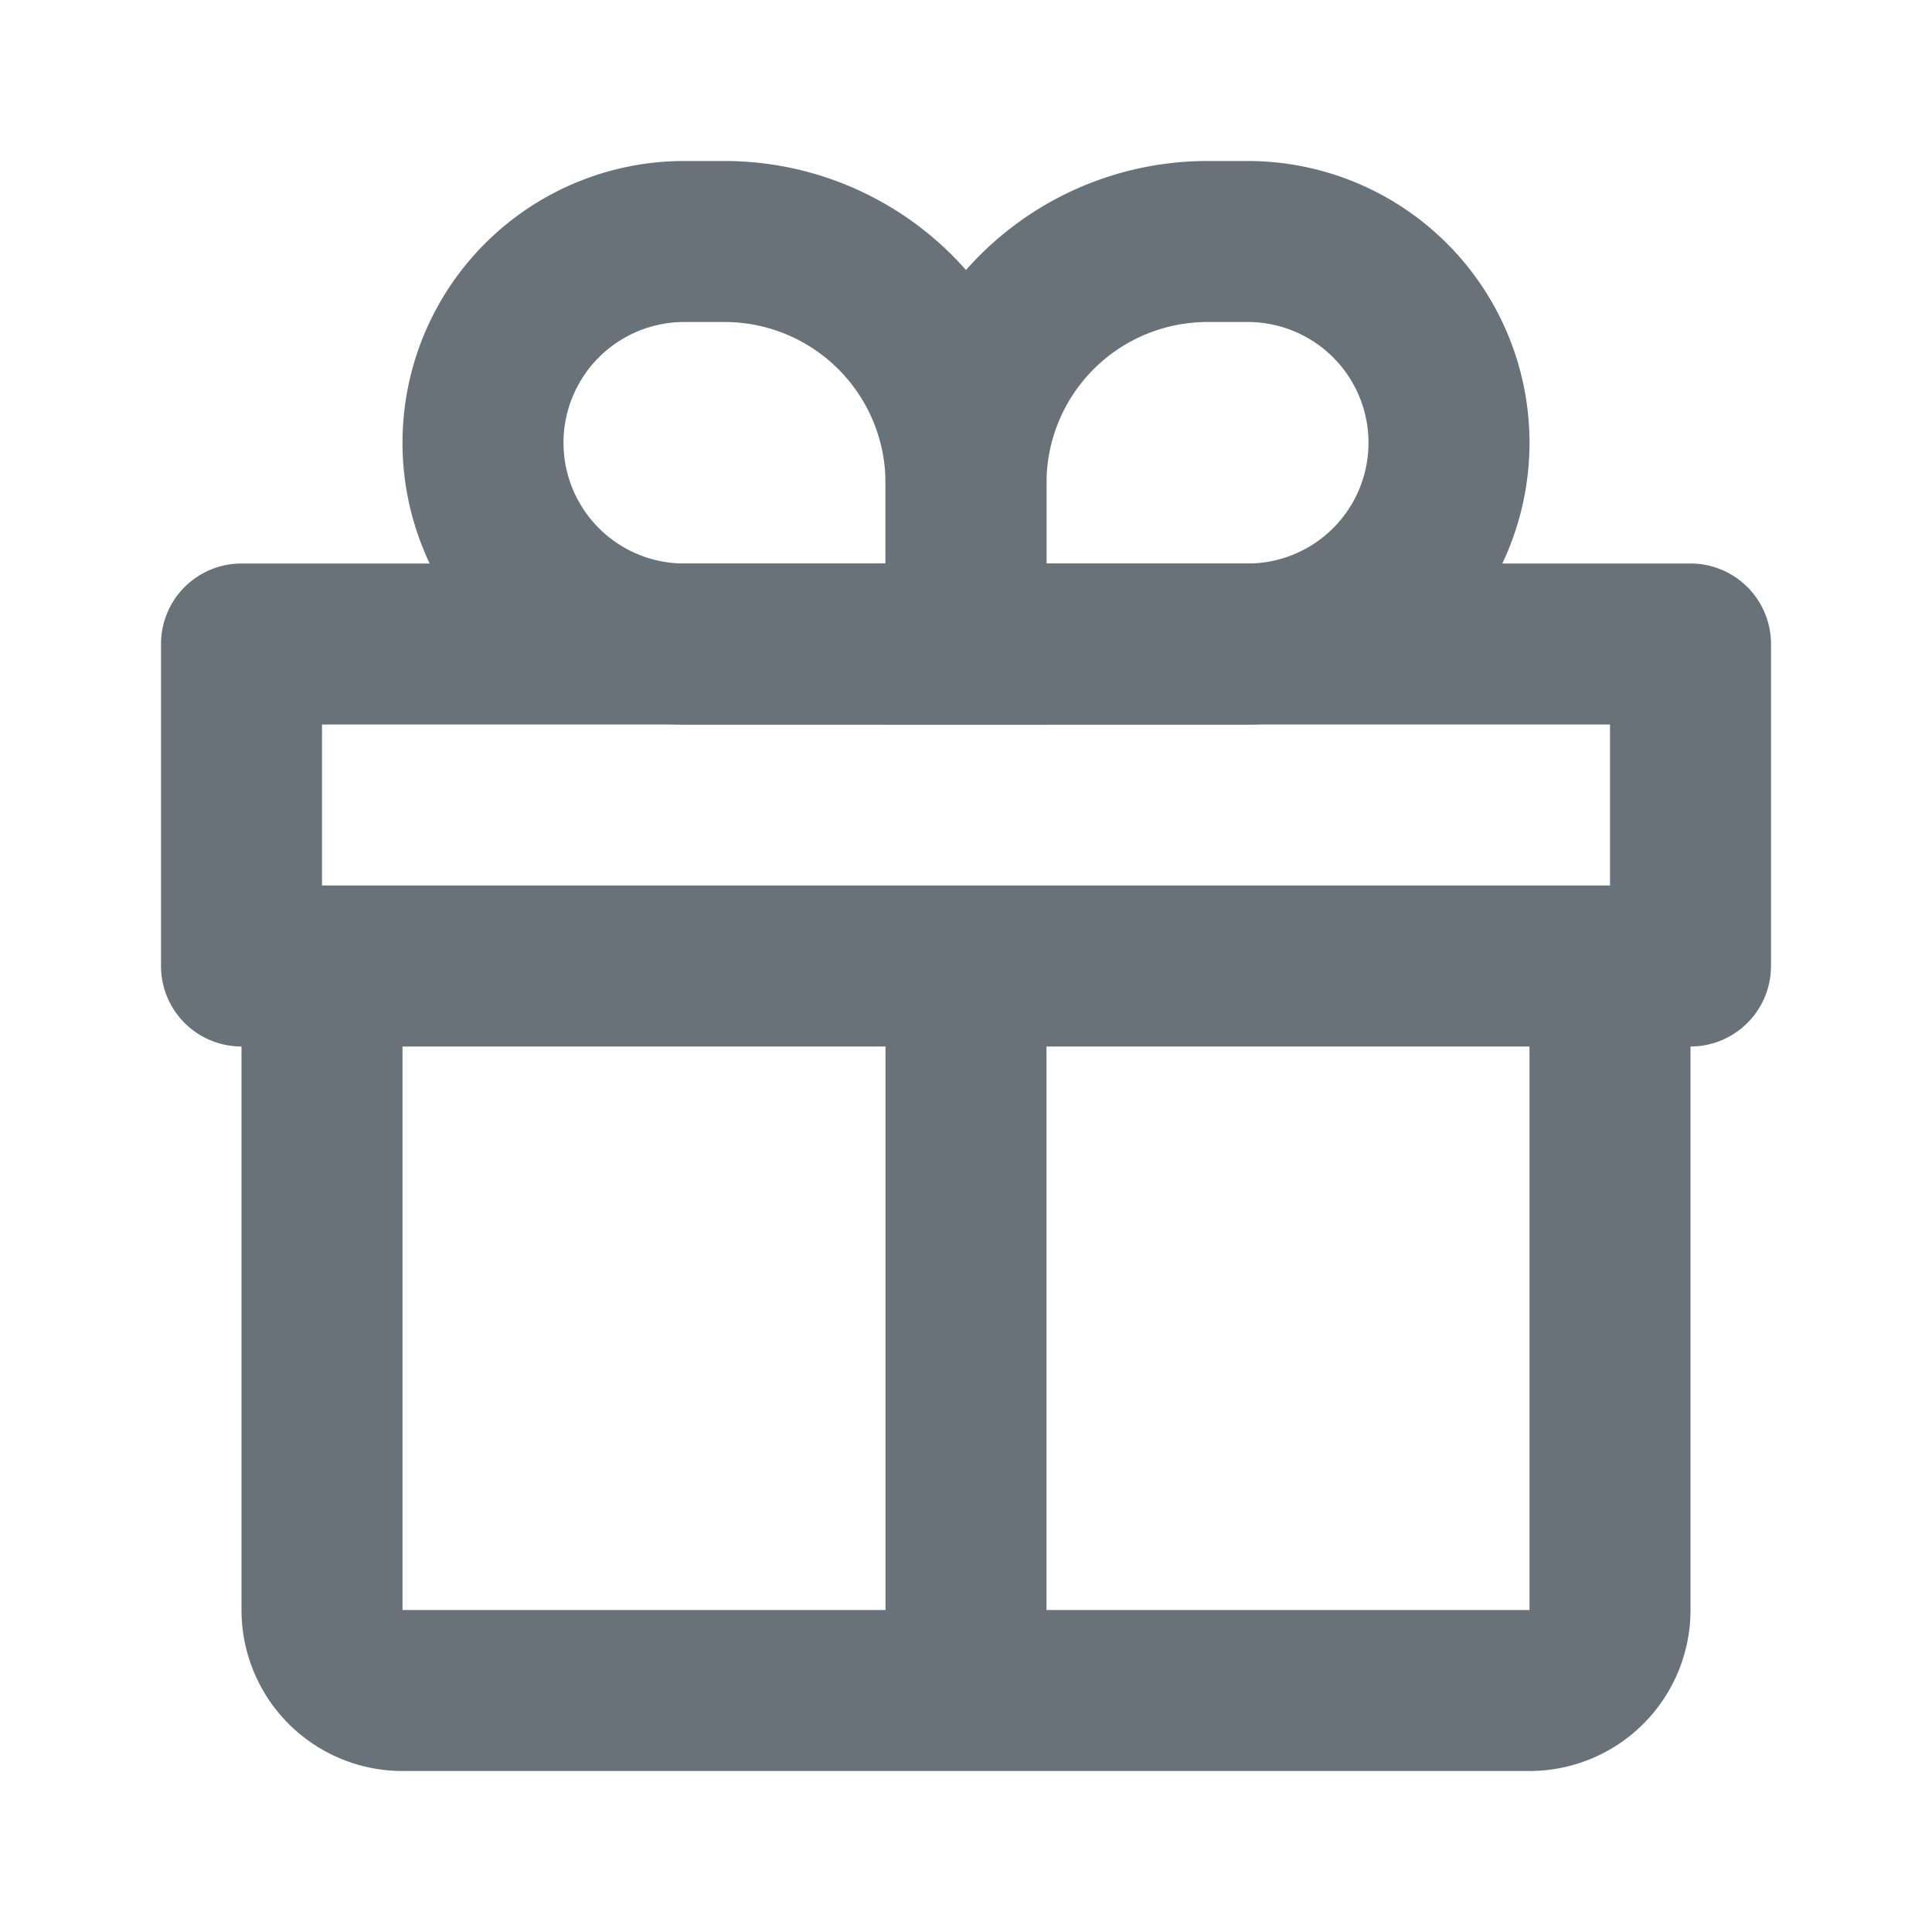
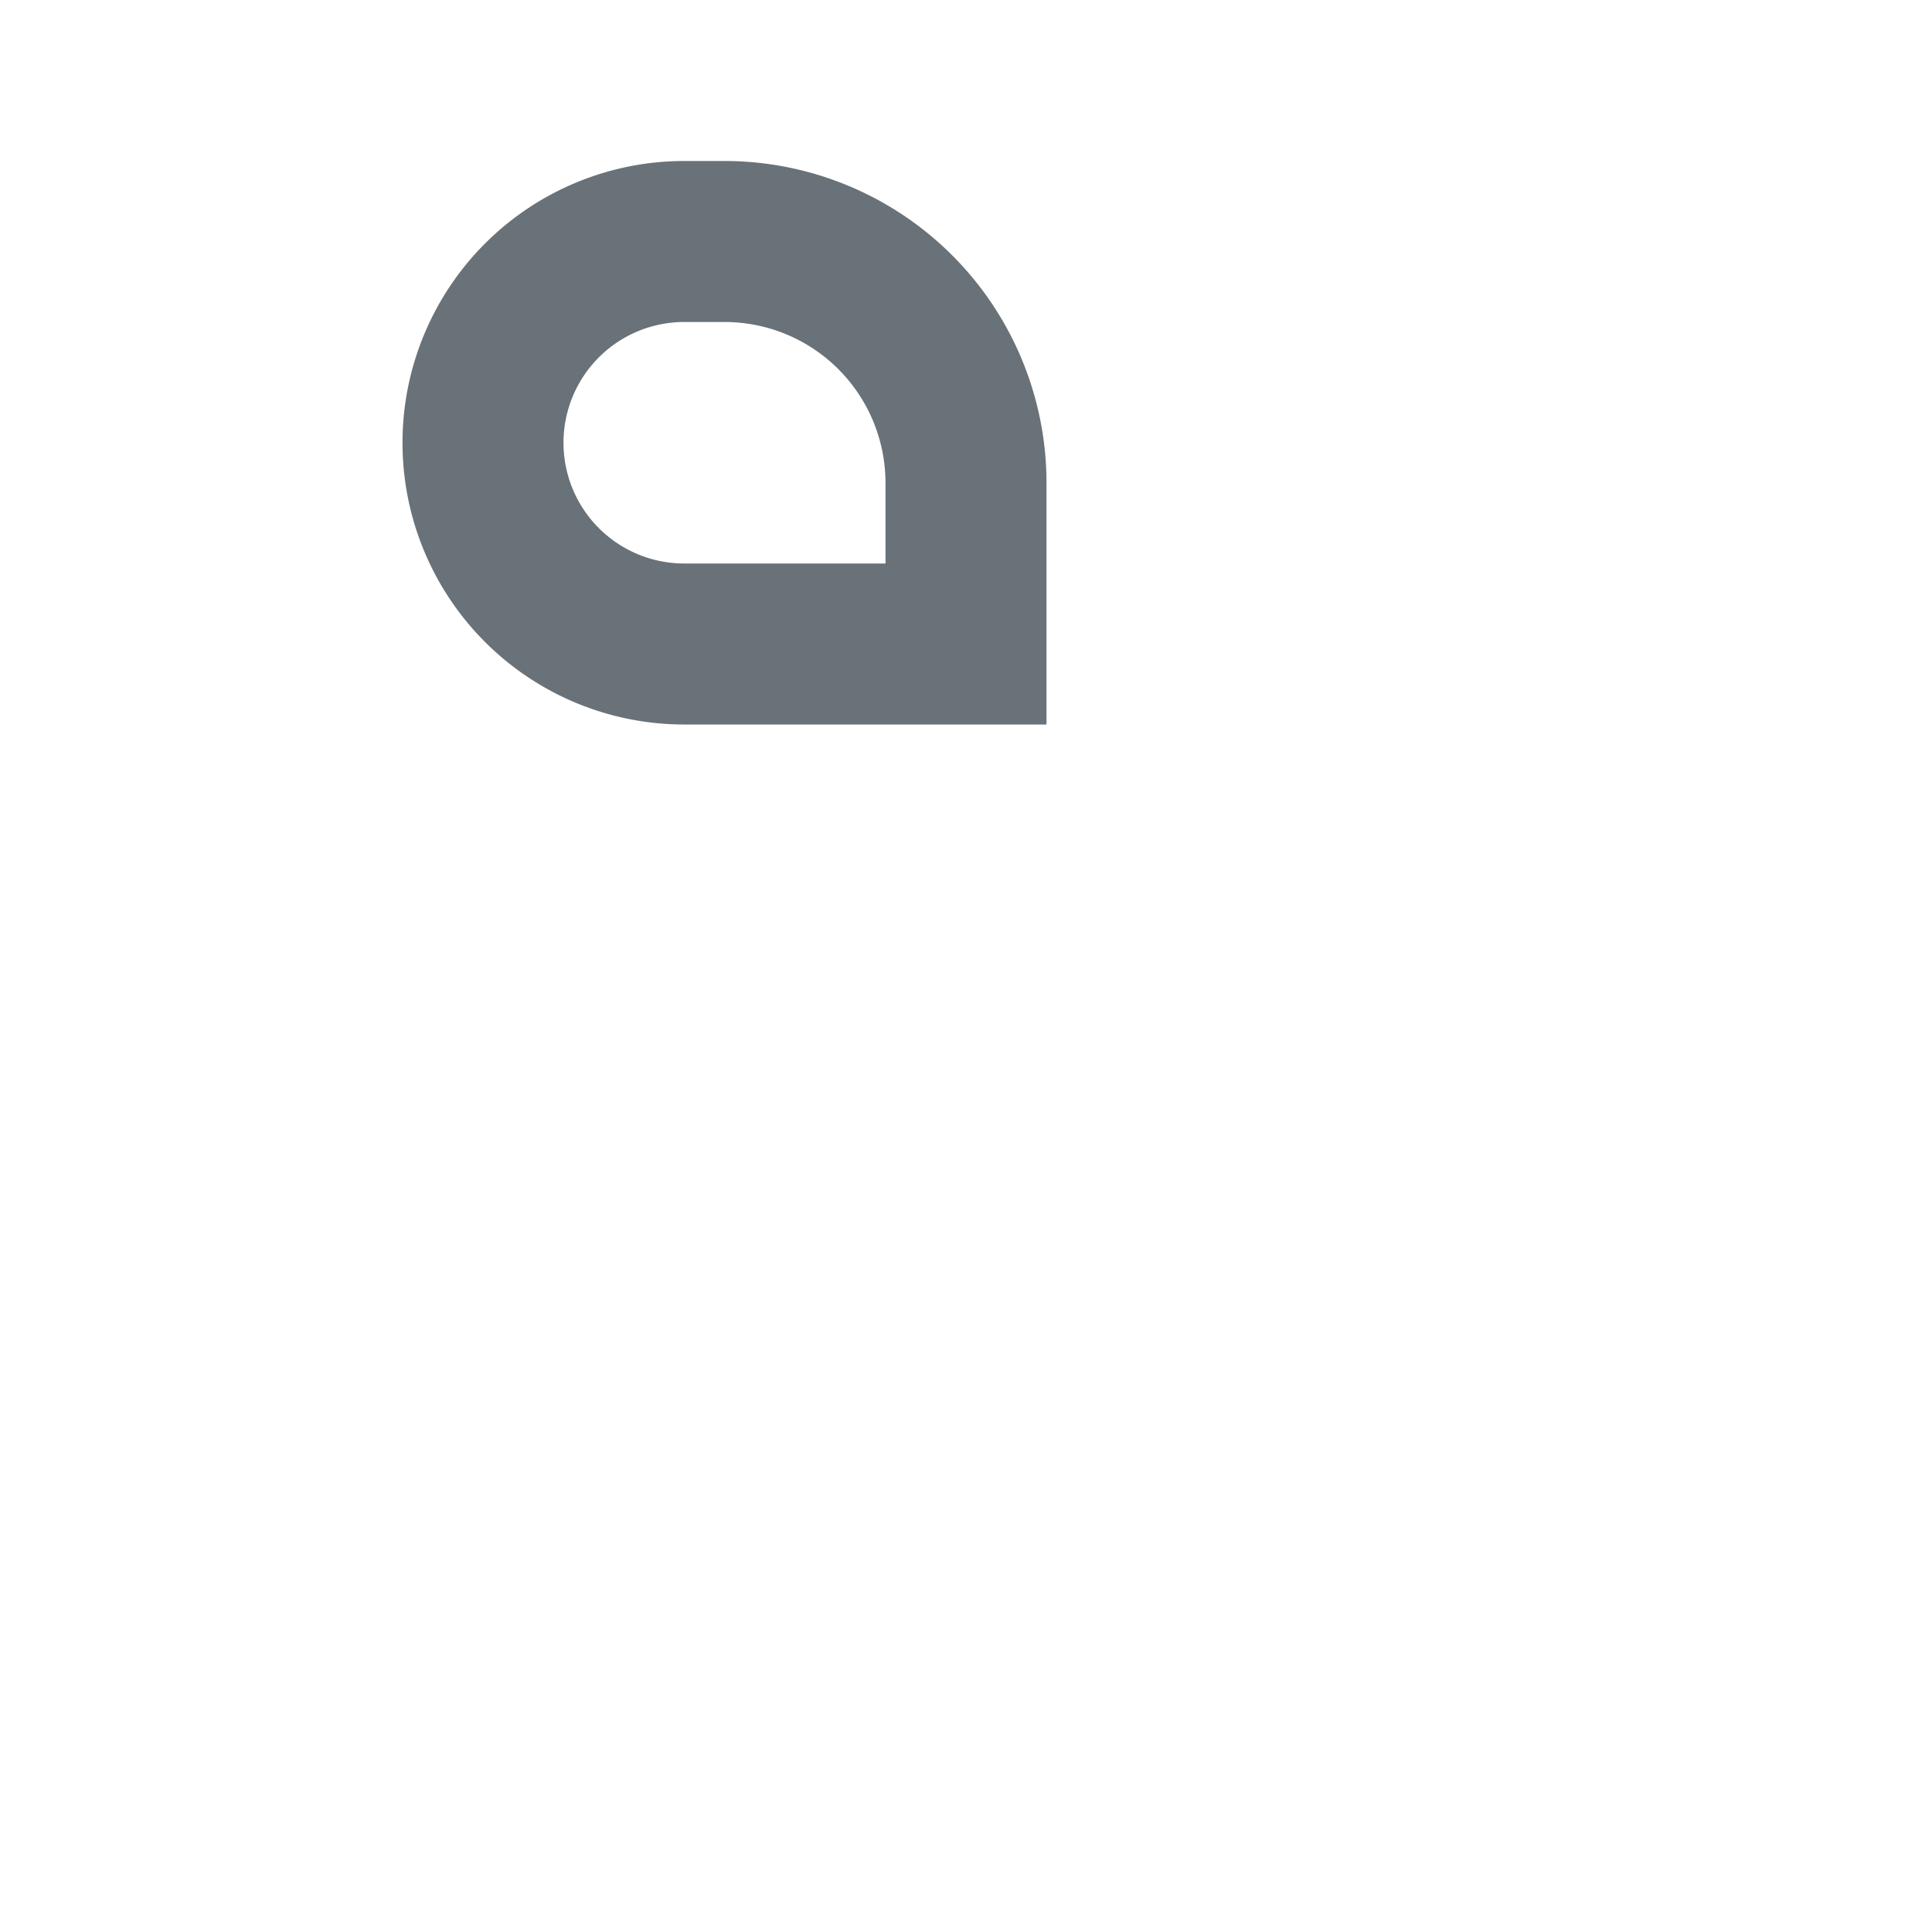
<svg xmlns="http://www.w3.org/2000/svg" data-name="Sales offer" width="24" height="24" viewBox="0 0 24 24">
-   <path data-name="패스 3523" d="M877 3122h4.5a3.5 3.5 0 0 0 0-7h-.5a4 4 0 0 0-4 4zm2-2v-1a2 2 0 0 1 2-2h.5a1.5 1.5 0 0 1 0 3z" transform="translate(-866 -3113)" style="fill:#697278;fill-rule:evenodd" />
  <path data-name="패스 3522" d="M879 3122h-4.5a3.5 3.5 0 0 1 0-7h.5a4 4 0 0 1 4 4zm-2-2v-1a2 2 0 0 0-2-2h-.5a1.5 1.5 0 0 0 0 3z" transform="translate(-866 -3113)" style="fill:#697278;fill-rule:evenodd" />
-   <path data-name="패스 3521" d="M879 3125v9h-2v-9z" transform="translate(-866 -3113)" style="fill:#697278;fill-rule:evenodd" />
-   <path data-name="패스 3520" d="M870 3122v2h16v-2zm-1-2a1 1 0 0 0-1 1v4a1 1 0 0 0 1 1h18a1 1 0 0 0 1-1v-4a1 1 0 0 0-1-1z" transform="translate(-866 -3113)" style="fill:#697278;fill-rule:evenodd" />
-   <path data-name="패스 3519" d="M871 3125.5v7.5h14v-7.5h2v7.5a2 2 0 0 1-2 2h-14a2 2 0 0 1-2-2v-7.5z" transform="translate(-866 -3113)" style="fill:#697278;fill-rule:evenodd" />
</svg>